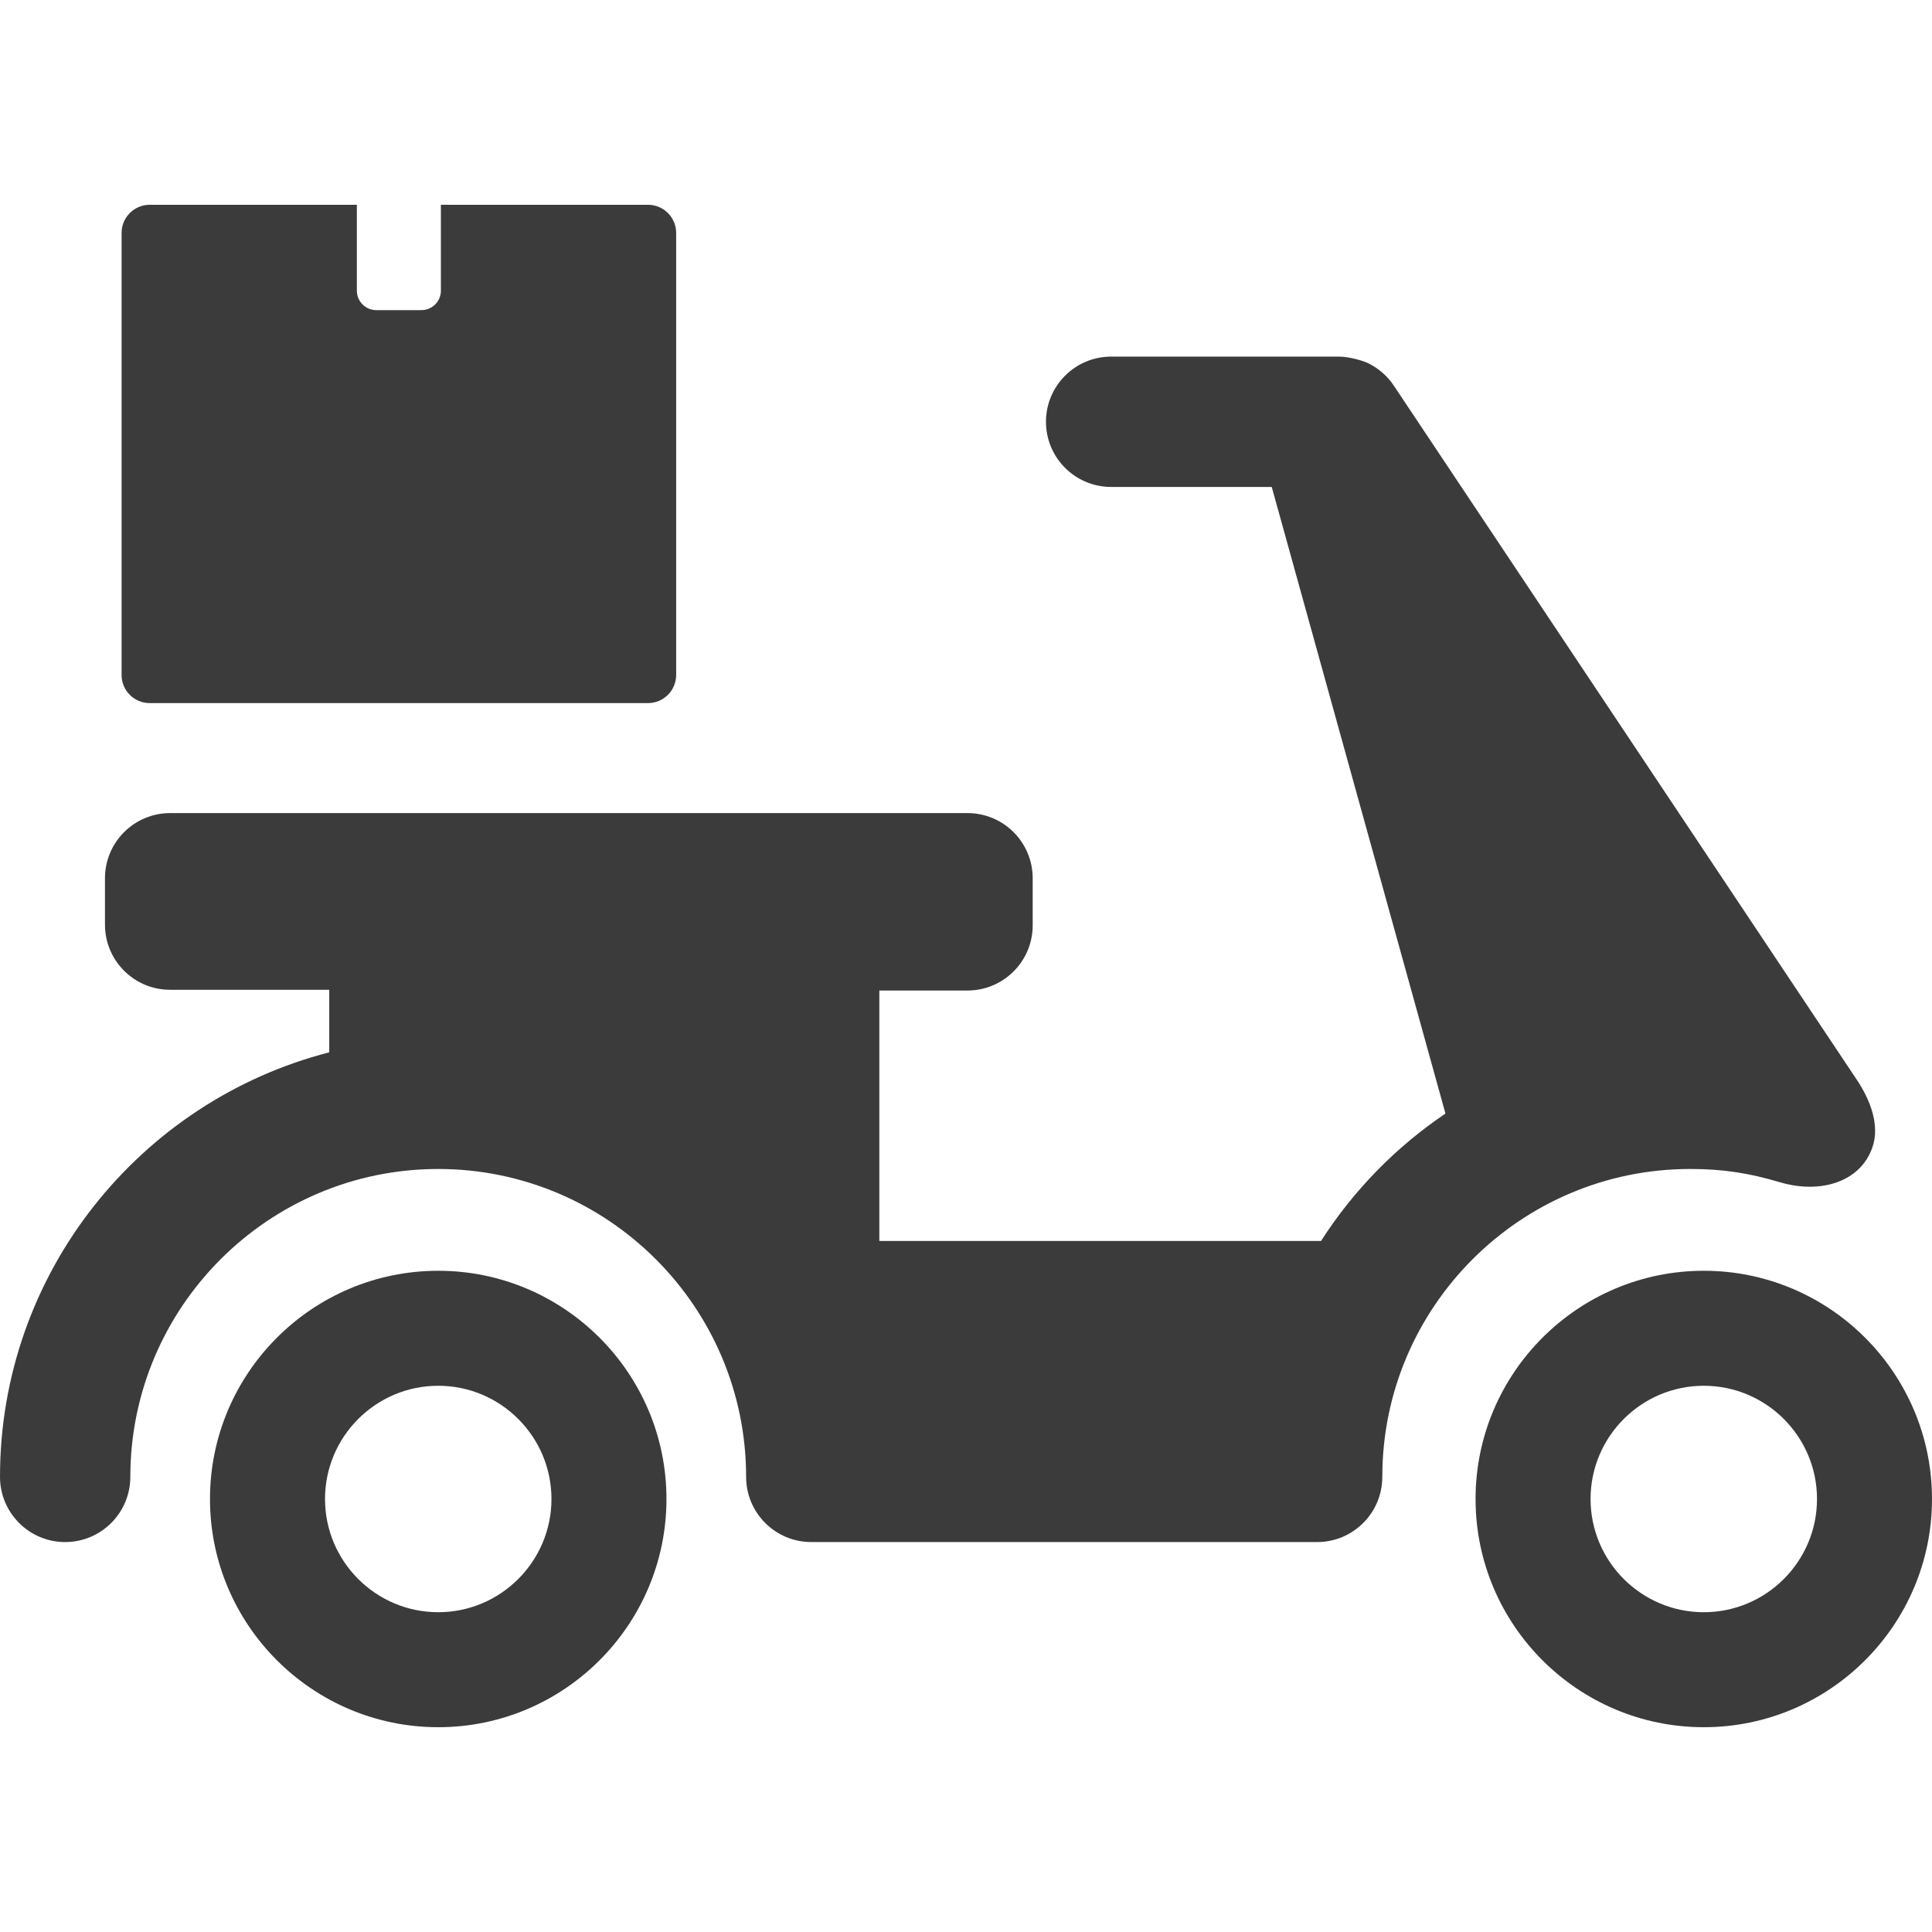
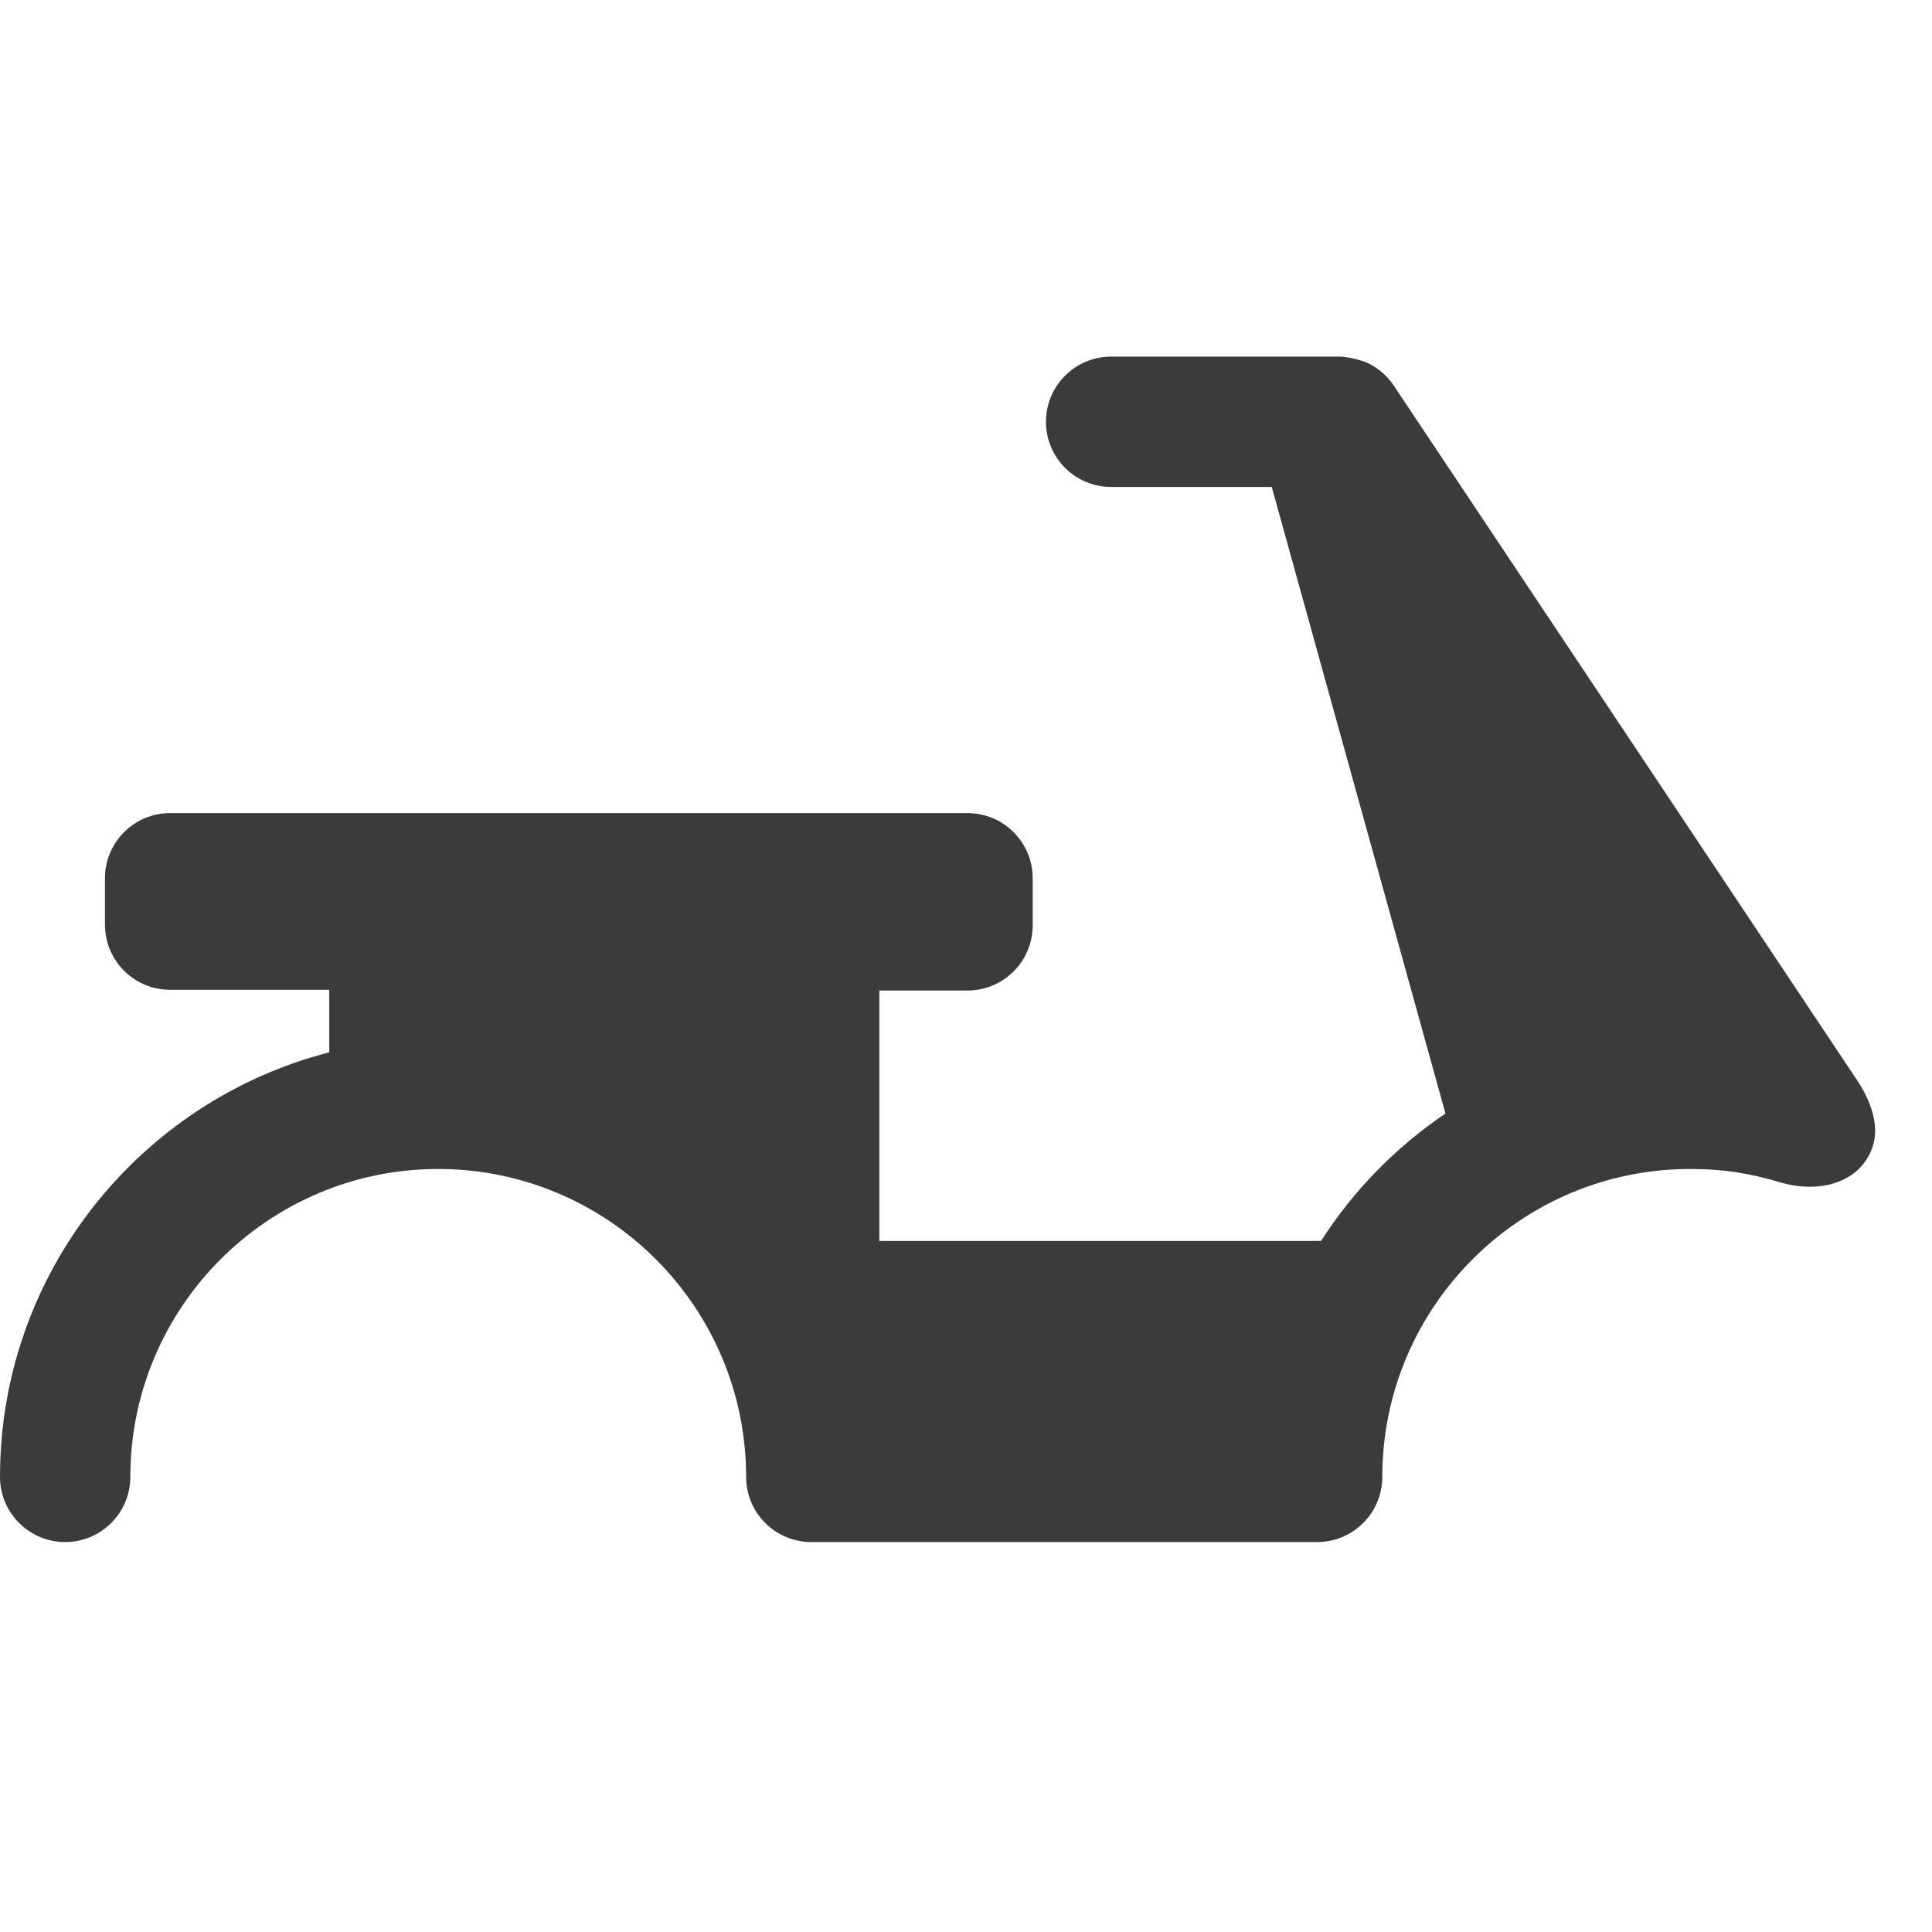
<svg xmlns="http://www.w3.org/2000/svg" width="48" height="48" viewBox="0 0 48 48" fill="none">
  <g clip-path="url(#clip0_138_16)">
-     <path d="M3.719 5.088H8.866V7.222C8.866 7.489 9.082 7.705 9.349 7.705H10.47C10.737 7.705 10.954 7.489 10.954 7.222V5.088H16.1C16.486 5.088 16.799 5.401 16.799 5.787V16.769C16.799 17.155 16.486 17.468 16.1 17.468H3.719C3.333 17.468 3.021 17.156 3.021 16.769V5.787C3.021 5.401 3.333 5.088 3.719 5.088Z" fill="#3B3B3B" />
-     <path d="M10.888 42.912C14.014 42.912 16.558 40.369 16.558 37.242C16.558 34.115 14.014 31.572 10.888 31.572C7.761 31.572 5.217 34.115 5.217 37.242C5.217 40.369 7.761 42.912 10.888 42.912ZM10.888 34.429C12.438 34.429 13.701 35.691 13.701 37.242C13.701 38.793 12.438 40.055 10.888 40.055C9.337 40.055 8.075 38.793 8.075 37.242C8.075 35.691 9.337 34.429 10.888 34.429Z" fill="#3B3B3B" />
-     <path d="M42.33 42.912C45.456 42.912 48 40.369 48 37.242C48 34.115 45.456 31.572 42.33 31.572C39.203 31.572 36.66 34.115 36.66 37.242C36.66 40.369 39.203 42.912 42.33 42.912ZM42.33 34.429C43.881 34.429 45.143 35.691 45.143 37.242C45.143 38.793 43.881 40.055 42.33 40.055C40.779 40.055 39.517 38.793 39.517 37.242C39.517 35.691 40.779 34.429 42.33 34.429Z" fill="#3B3B3B" />
    <path d="M8.18 26.145V24.591H4.227C3.333 24.591 2.608 23.867 2.608 22.973V21.82C2.608 20.926 3.333 20.201 4.227 20.201H24.037C24.931 20.201 25.657 20.926 25.657 21.82V22.99C25.657 23.884 24.931 24.609 24.037 24.609H21.847V30.831H32.821C33.625 29.577 34.679 28.499 35.912 27.666L31.596 12.098H27.606C26.712 12.098 25.987 11.373 25.987 10.479C25.987 9.585 26.712 8.86 27.606 8.86C27.606 8.86 31.803 8.86 33.277 8.86C33.478 8.86 33.83 8.944 34.002 9.029C34.252 9.154 34.47 9.342 34.629 9.581L46.116 26.803C46.459 27.308 46.711 27.942 46.522 28.498C46.229 29.363 45.236 29.673 44.22 29.372C43.448 29.143 42.807 29.043 41.992 29.043C37.774 29.043 34.343 32.474 34.343 36.692C34.343 37.586 33.618 38.312 32.724 38.312H20.156C19.262 38.312 18.537 37.586 18.537 36.692C18.537 32.474 15.106 29.043 10.888 29.043C6.67 29.043 3.238 32.474 3.238 36.692C3.238 37.586 2.513 38.312 1.619 38.312C0.725 38.312 -2.01114e-05 37.586 -2.01114e-05 36.692C-2.01114e-05 31.623 3.482 27.352 8.18 26.145Z" fill="#3B3B3B" />
  </g>
  <defs>
    <clipPath id="clip0_138_16">
      <rect width="48" height="48" fill="white" transform="matrix(-1 0 0 1 48 0)" />
    </clipPath>
  </defs>
</svg>